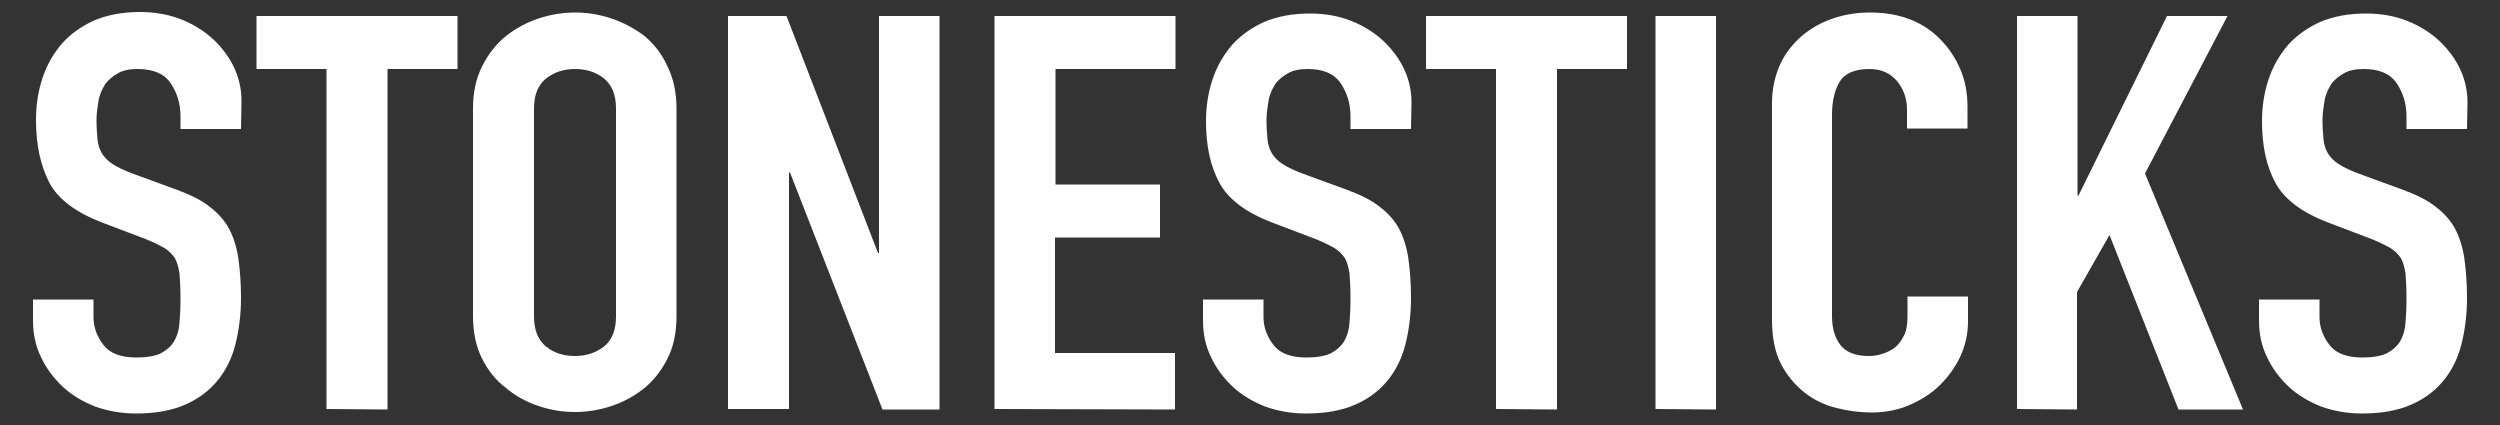
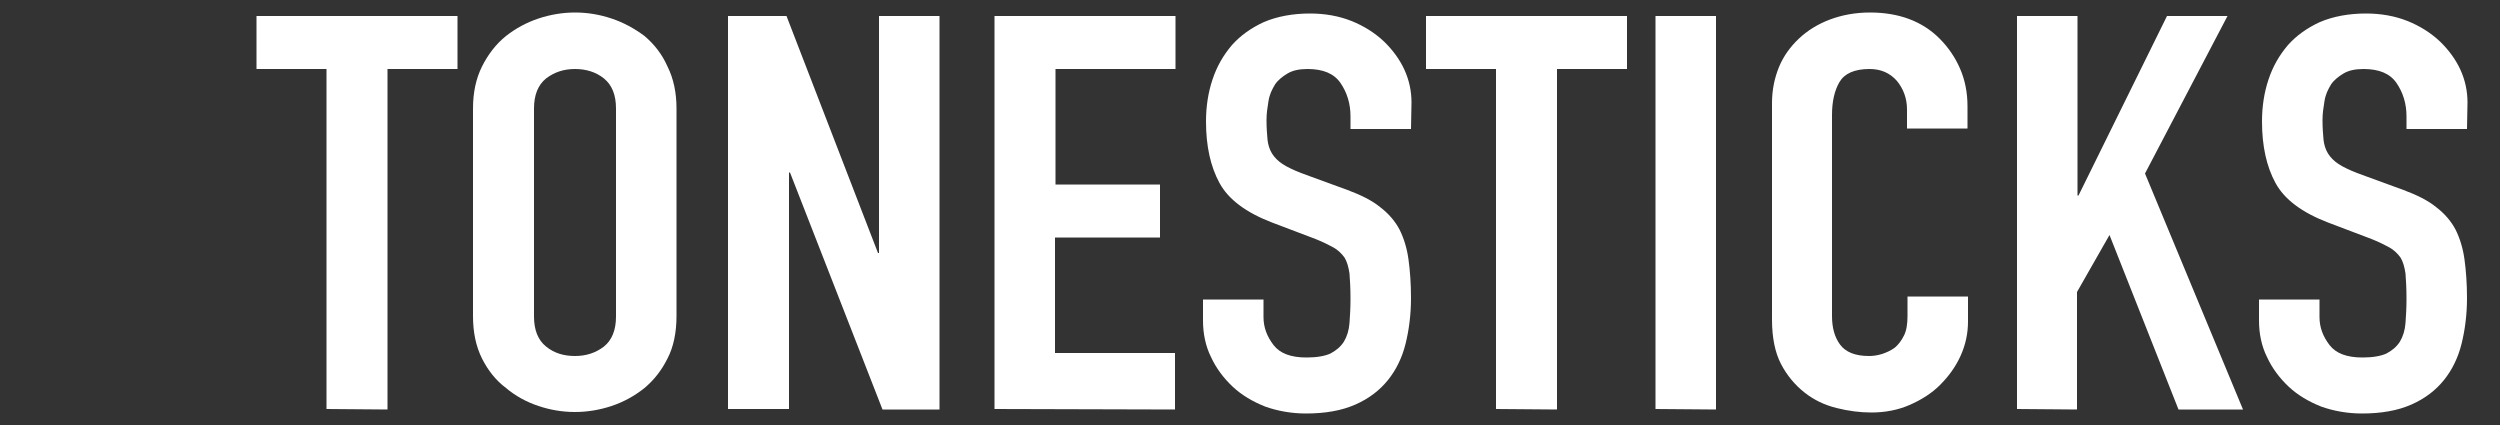
<svg xmlns="http://www.w3.org/2000/svg" version="1.1" id="Capa_1" x="0px" y="0px" viewBox="0 0 500 85" style="enable-background:new 0 0 500 85;" xml:space="preserve">
  <rect x="0" y="0" width="500" height="85" fill="#333333" stroke="none" />
  <style type="text/css">
	.st0{fill:#FFFFFF;}
</style>
  <g>
-     <path class="st0" d="M48.2,25.8H36.1v-2.5c0-2.6-0.7-4.8-2-6.7c-1.3-1.9-3.5-2.8-6.6-2.8c-1.7,0-3,0.3-4,0.9   c-1,0.6-1.9,1.3-2.5,2.2c-0.6,1-1.1,2-1.3,3.3c-0.2,1.2-0.4,2.5-0.4,3.8c0,1.5,0.1,2.8,0.2,3.9c0.1,1,0.4,2,0.9,2.8   s1.2,1.5,2.1,2.1s2.2,1.2,3.7,1.8l9.3,3.4c2.7,1,4.9,2.1,6.5,3.4c1.7,1.3,3,2.8,3.9,4.5c0.9,1.8,1.5,3.8,1.8,6s0.5,4.8,0.5,7.7   c0,3.3-0.4,6.4-1.1,9.2c-0.7,2.8-1.9,5.2-3.5,7.2c-1.7,2.1-3.8,3.7-6.5,4.9c-2.7,1.2-6,1.8-9.9,1.8c-2.9,0-5.7-0.5-8.2-1.4   c-2.5-1-4.7-2.3-6.5-4s-3.3-3.7-4.3-5.9c-1.1-2.2-1.6-4.7-1.6-7.3v-4.2h12.1v3.5c0,2.1,0.7,3.9,2,5.6c1.3,1.7,3.5,2.5,6.6,2.5   c2.1,0,3.7-0.3,4.8-0.8c1.1-0.6,2-1.3,2.7-2.4c0.6-1,1-2.3,1.1-3.7c0.1-1.4,0.2-3,0.2-4.8c0-2.1-0.1-3.8-0.2-5.1   c-0.2-1.3-0.5-2.4-1-3.2c-0.6-0.8-1.3-1.5-2.2-2c-0.9-0.5-2.1-1.1-3.6-1.7l-8.7-3.3c-5.2-2-8.7-4.6-10.5-7.9   C8.1,33.1,7.2,29,7.2,24c0-2.9,0.4-5.7,1.3-8.4s2.2-4.9,3.9-6.9c1.7-1.9,3.8-3.4,6.4-4.6C21.4,3,24.5,2.4,28,2.4   c3,0,5.8,0.5,8.3,1.5S41,6.3,42.8,8c3.6,3.5,5.5,7.6,5.5,12.2L48.2,25.8L48.2,25.8z" />
    <path class="st0" d="M65.3,81.8v-68h-14V3.2h40.2v10.6h-14v68.1L65.3,81.8L65.3,81.8z" />
    <path class="st0" d="M94.6,21.7c0-3.2,0.6-6,1.8-8.4c1.2-2.4,2.8-4.5,4.8-6.1c1.9-1.5,4.1-2.7,6.5-3.5s4.9-1.2,7.3-1.2   c2.5,0,4.9,0.4,7.3,1.2s4.6,2,6.6,3.5c1.9,1.6,3.5,3.6,4.6,6.1c1.2,2.4,1.8,5.2,1.8,8.4v41.5c0,3.3-0.6,6.2-1.8,8.5   c-1.2,2.4-2.7,4.3-4.6,5.9c-2,1.6-4.2,2.8-6.6,3.6c-2.4,0.8-4.9,1.2-7.3,1.2c-2.5,0-4.9-0.4-7.3-1.2c-2.4-0.8-4.6-2-6.5-3.6   c-2-1.5-3.6-3.5-4.8-5.9c-1.2-2.4-1.8-5.2-1.8-8.5V21.7z M106.8,63.3c0,2.7,0.8,4.7,2.4,6s3.5,1.9,5.8,1.9c2.2,0,4.1-0.6,5.8-1.9   c1.6-1.3,2.4-3.3,2.4-6V21.7c0-2.7-0.8-4.7-2.4-6s-3.6-1.9-5.8-1.9c-2.2,0-4.1,0.6-5.8,1.9c-1.6,1.3-2.4,3.3-2.4,6V63.3z" />
    <path class="st0" d="M145.6,81.8V3.2h11.7l18.3,47.4h0.2V3.2h12.1v78.7h-11.4L158,34.5h-0.2v47.3H145.6z" />
    <path class="st0" d="M198.9,81.8V3.2h36.2v10.6h-24v23.1H232v10.6h-21v23.1h24v11.3L198.9,81.8L198.9,81.8z" />
    <path class="st0" d="M282.2,25.8h-12.1v-2.5c0-2.6-0.7-4.8-2-6.7c-1.3-1.9-3.5-2.8-6.6-2.8c-1.7,0-3,0.3-4,0.9   c-1,0.6-1.9,1.3-2.5,2.2c-0.6,1-1.1,2-1.3,3.3c-0.2,1.2-0.4,2.5-0.4,3.8c0,1.5,0.1,2.8,0.2,3.9c0.1,1,0.4,2,0.9,2.8   s1.2,1.5,2.1,2.1c0.9,0.6,2.2,1.2,3.7,1.8l9.3,3.4c2.7,1,4.9,2.1,6.5,3.4c1.7,1.3,3,2.8,3.9,4.5c0.9,1.8,1.5,3.8,1.8,6   s0.5,4.8,0.5,7.7c0,3.3-0.4,6.4-1.1,9.2c-0.7,2.8-1.9,5.2-3.5,7.2c-1.7,2.1-3.8,3.7-6.5,4.9c-2.7,1.2-6,1.8-9.9,1.8   c-2.9,0-5.7-0.5-8.2-1.4c-2.5-1-4.7-2.3-6.5-4s-3.3-3.7-4.3-5.9c-1.1-2.2-1.6-4.7-1.6-7.3v-4.2h12.1v3.5c0,2.1,0.7,3.9,2,5.6   c1.3,1.7,3.5,2.5,6.6,2.5c2.1,0,3.7-0.3,4.8-0.8c1.1-0.6,2-1.3,2.7-2.4c0.6-1,1-2.3,1.1-3.7c0.1-1.4,0.2-3,0.2-4.8   c0-2.1-0.1-3.8-0.2-5.1c-0.2-1.3-0.5-2.4-1-3.2c-0.6-0.8-1.3-1.5-2.2-2c-0.9-0.5-2.1-1.1-3.6-1.7l-8.7-3.3c-5.2-2-8.7-4.6-10.5-7.9   c-1.8-3.3-2.7-7.4-2.7-12.3c0-2.9,0.4-5.7,1.3-8.4c0.9-2.7,2.2-4.9,3.9-6.9c1.7-1.9,3.8-3.4,6.4-4.6c2.6-1.1,5.7-1.7,9.2-1.7   c3,0,5.8,0.5,8.3,1.5s4.7,2.4,6.5,4.1c3.6,3.5,5.5,7.6,5.5,12.2L282.2,25.8L282.2,25.8z" />
    <path class="st0" d="M299.2,81.8v-68h-14V3.2h40.2v10.6h-14v68.1L299.2,81.8L299.2,81.8z" />
    <path class="st0" d="M331.1,81.8V3.2h12.1v78.7L331.1,81.8L331.1,81.8z" />
    <path class="st0" d="M393.6,59.4v4.9c0,2.4-0.5,4.7-1.5,6.9c-1,2.2-2.4,4.1-4.1,5.8c-1.7,1.7-3.8,3-6.1,4c-2.3,1-4.9,1.5-7.6,1.5   c-2.3,0-4.6-0.3-7-0.9s-4.5-1.6-6.4-3.1s-3.5-3.4-4.7-5.7c-1.2-2.3-1.8-5.3-1.8-8.9V20.6c0-2.6,0.5-5,1.4-7.2s2.3-4.1,4-5.7   s3.8-2.9,6.2-3.8c2.4-0.9,5.1-1.4,8-1.4c5.7,0,10.4,1.7,13.9,5.2c1.7,1.7,3.1,3.7,4.1,6s1.5,4.8,1.5,7.6v4.4h-12.1v-3.8   c0-2.2-0.7-4.1-2-5.7c-1.4-1.6-3.2-2.4-5.5-2.4c-3,0-5,0.9-6,2.6s-1.5,3.9-1.5,6.6v40.2c0,2.3,0.5,4.2,1.6,5.7s3,2.3,5.8,2.3   c0.8,0,1.6-0.1,2.6-0.4c0.9-0.3,1.8-0.7,2.6-1.3c0.7-0.6,1.3-1.4,1.8-2.4s0.7-2.3,0.7-3.9v-3.9h12.1V59.4z" />
    <path class="st0" d="M403.4,81.8V3.2h12.1v35.9h0.2l17.7-35.9h12.1L429,34.7l19.6,47.2h-12.9L421.9,47l-6.5,11.4v23.5L403.4,81.8   L403.4,81.8z" />
    <path class="st0" d="M493.4,25.8h-12.1v-2.5c0-2.6-0.7-4.8-2-6.7c-1.3-1.9-3.5-2.8-6.6-2.8c-1.7,0-3,0.3-4,0.9   c-1,0.6-1.9,1.3-2.5,2.2c-0.6,1-1.1,2-1.3,3.3c-0.2,1.2-0.4,2.5-0.4,3.8c0,1.5,0.1,2.8,0.2,3.9c0.1,1,0.4,2,0.9,2.8   s1.2,1.5,2.1,2.1s2.2,1.2,3.7,1.8l9.3,3.4c2.7,1,4.9,2.1,6.5,3.4c1.7,1.3,3,2.8,3.9,4.5c0.9,1.8,1.5,3.8,1.8,6s0.5,4.8,0.5,7.7   c0,3.3-0.4,6.4-1.1,9.2c-0.7,2.8-1.9,5.2-3.5,7.2c-1.7,2.1-3.8,3.7-6.5,4.9c-2.7,1.2-6,1.8-9.9,1.8c-2.9,0-5.7-0.5-8.2-1.4   c-2.5-1-4.7-2.3-6.5-4s-3.3-3.7-4.3-5.9c-1.1-2.2-1.6-4.7-1.6-7.3v-4.2h12.1v3.5c0,2.1,0.7,3.9,2,5.6c1.3,1.7,3.5,2.5,6.6,2.5   c2.1,0,3.7-0.3,4.8-0.8c1.1-0.6,2-1.3,2.7-2.4c0.6-1,1-2.3,1.1-3.7c0.1-1.4,0.2-3,0.2-4.8c0-2.1-0.1-3.8-0.2-5.1   c-0.2-1.3-0.5-2.4-1-3.2c-0.6-0.8-1.3-1.5-2.2-2c-0.9-0.5-2.1-1.1-3.6-1.7l-8.7-3.3c-5.2-2-8.7-4.6-10.5-7.9   c-1.8-3.3-2.7-7.4-2.7-12.3c0-2.9,0.4-5.7,1.3-8.4s2.2-4.9,3.9-6.9c1.7-1.9,3.8-3.4,6.4-4.6c2.6-1.1,5.7-1.7,9.2-1.7   c3,0,5.8,0.5,8.3,1.5s4.7,2.4,6.5,4.1c3.6,3.5,5.5,7.6,5.5,12.2L493.4,25.8L493.4,25.8z" />
  </g>
</svg>